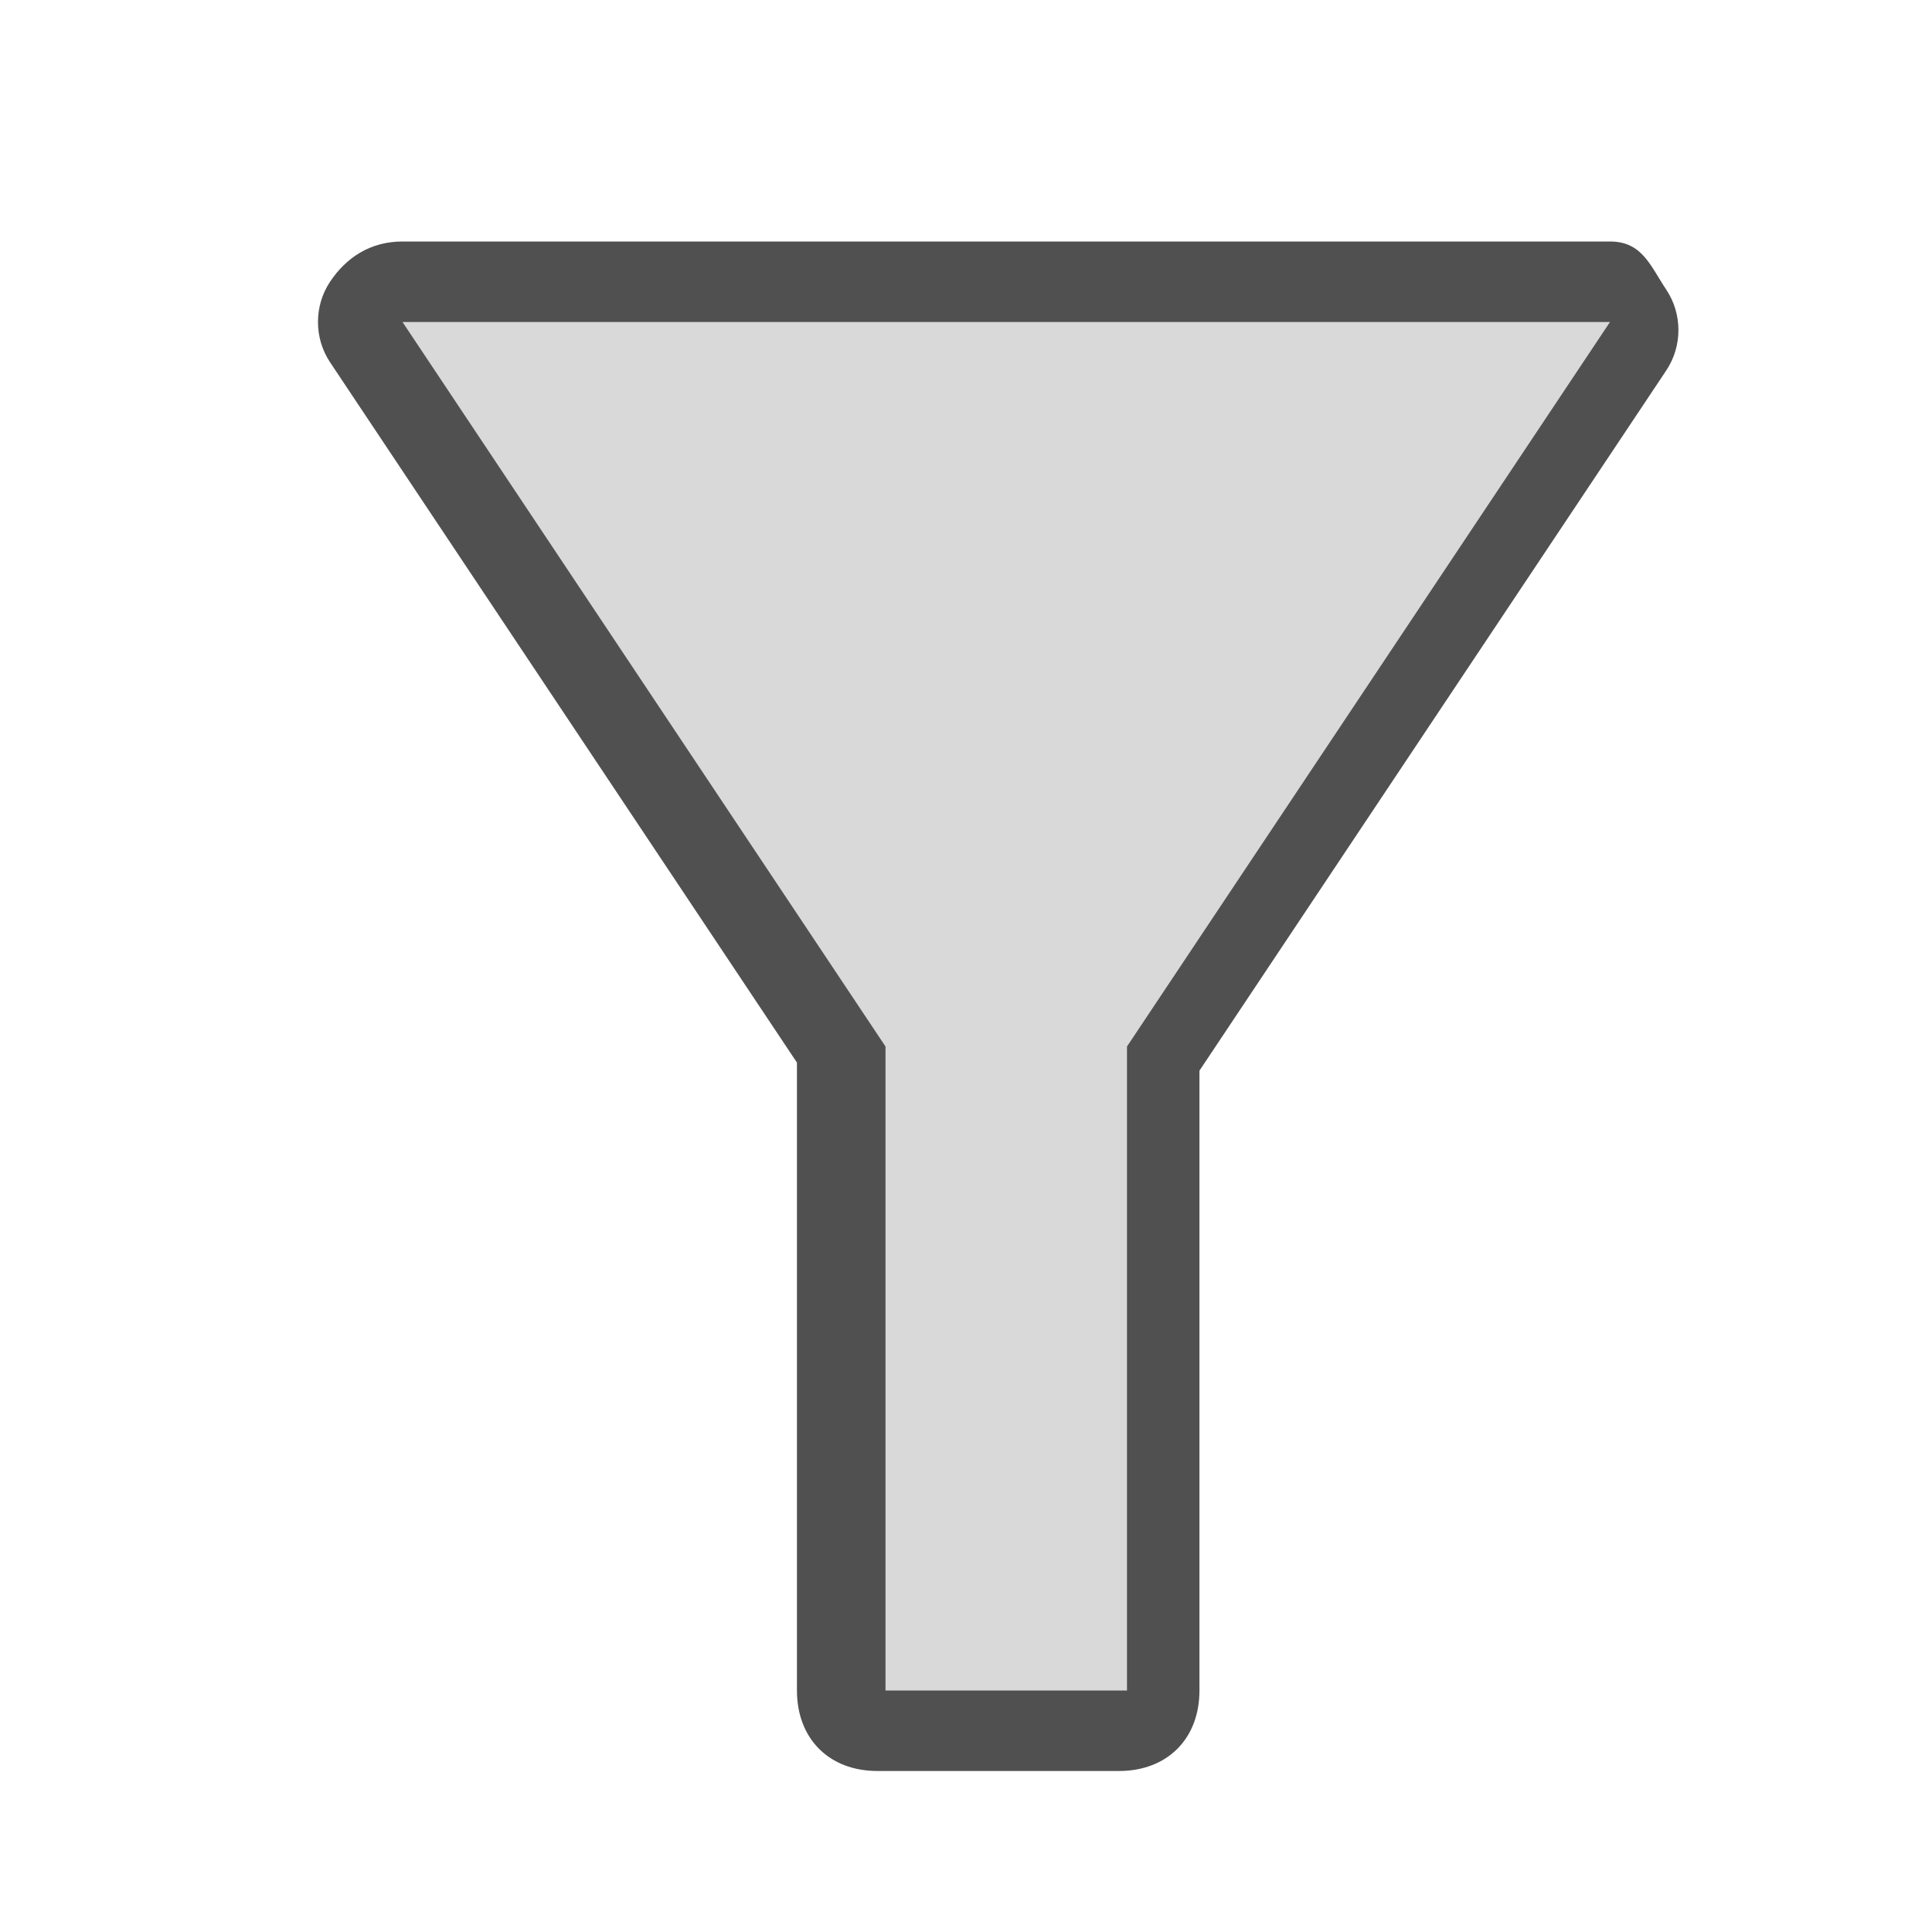
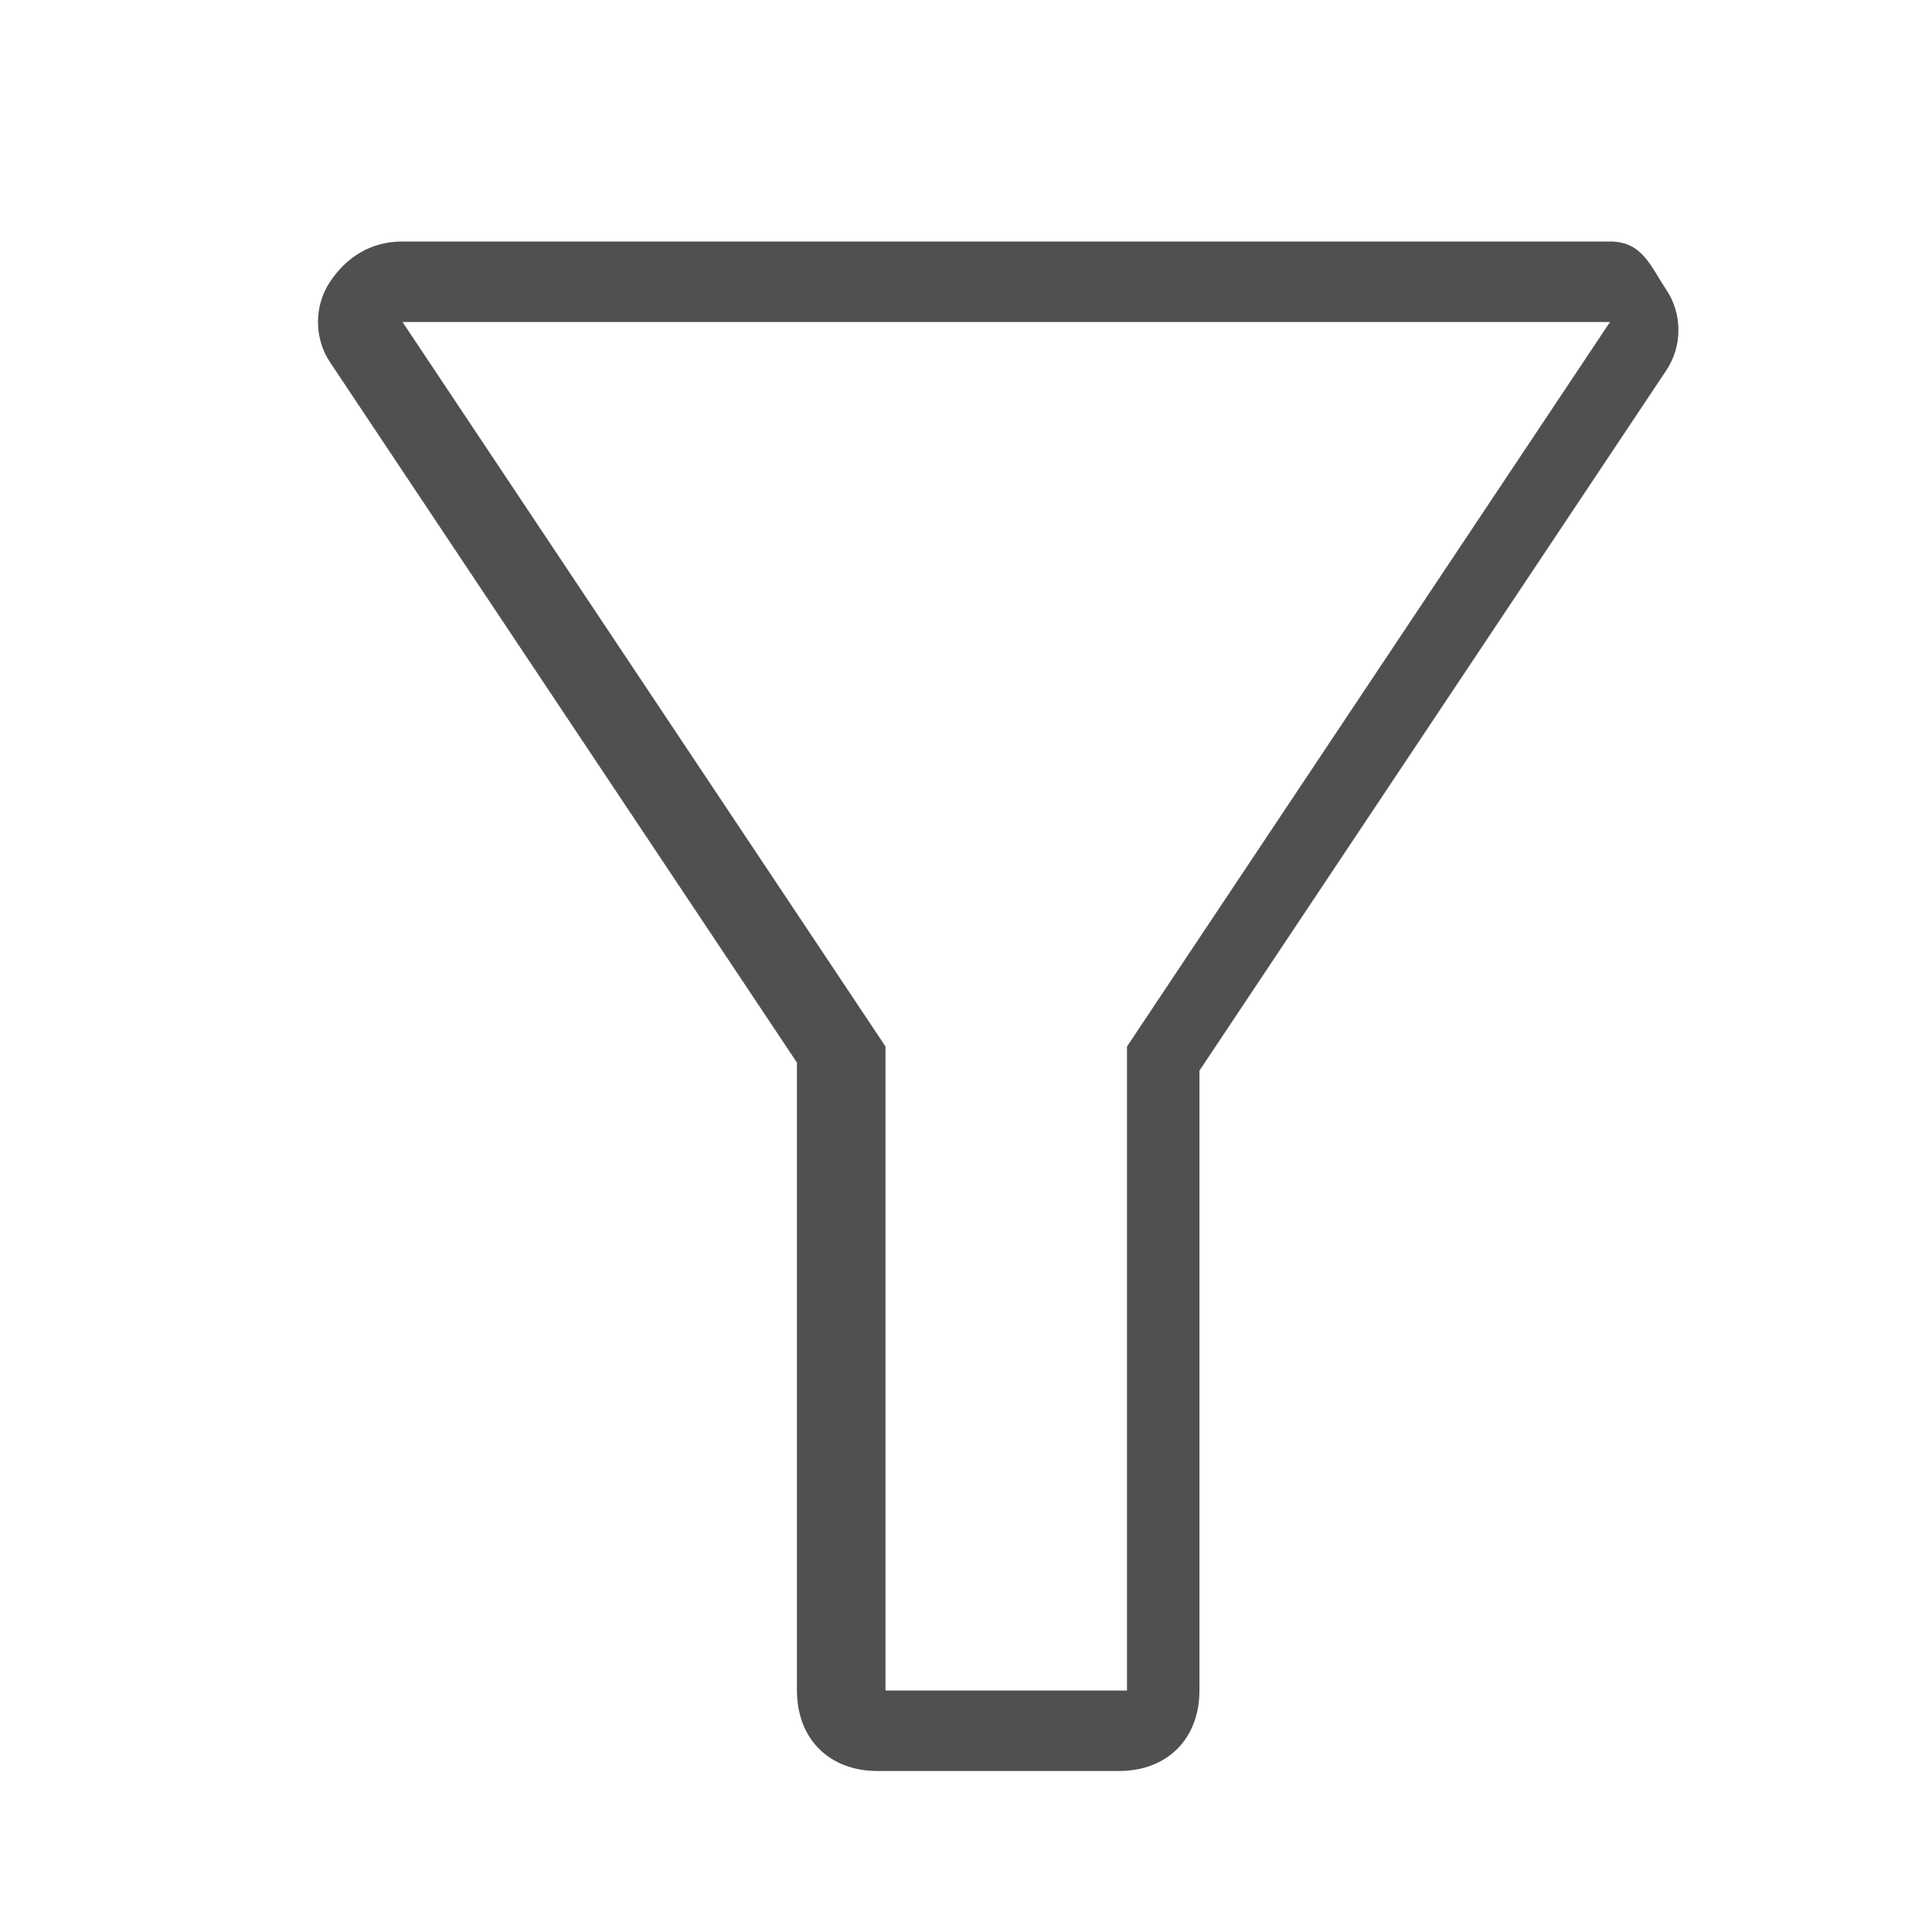
<svg xmlns="http://www.w3.org/2000/svg" version="1.1" x="0px" y="0px" width="24px" height="24px" viewBox="0 0 24 24" style="enable-background:new 0 0 24 24;" xml:space="preserve">
  <style type="text/css">
	.st39{fill:#505050;}
	.st49{fill:#d9d9d9;}
</style>
  <g id="optimiert">
    <g>
-       <path class="st49" d="M11,21.5c-0.3,0-0.5-0.2-0.5-0.5v-7.8L4.6,4.3c-0.1-0.2-0.1-0.4,0-0.5C4.6,3.6,4.8,3.5,5,3.5h15    c0.2,0,0.4,0.1,0.4,0.3c0.1,0.2,0.1,0.4,0,0.5l-5.9,8.9V21c0,0.3-0.2,0.5-0.5,0.5H11z" />
-       <path class="st39" d="M20,4l-6,9v8h-3v-8L5,4H20 M20,3H5C4.6,3,4.3,3.2,4.1,3.5s-0.2,0.7,0,1l5.8,8.7V21c0,0.6,0.4,1,1,1h3    c0.6,0,1-0.4,1-1v-7.7l5.8-8.7c0.2-0.3,0.2-0.7,0-1S20.4,3,20,3L20,3z M20,5L20,5L20,5L20,5z" />
+       <path class="st39" d="M20,4l-6,9v8h-3v-8L5,4H20 M20,3H5C4.6,3,4.3,3.2,4.1,3.5s-0.2,0.7,0,1l5.8,8.7V21c0,0.6,0.4,1,1,1h3    c0.6,0,1-0.4,1-1v-7.7l5.8-8.7c0.2-0.3,0.2-0.7,0-1S20.4,3,20,3z M20,5L20,5L20,5L20,5z" />
    </g>
  </g>
</svg>